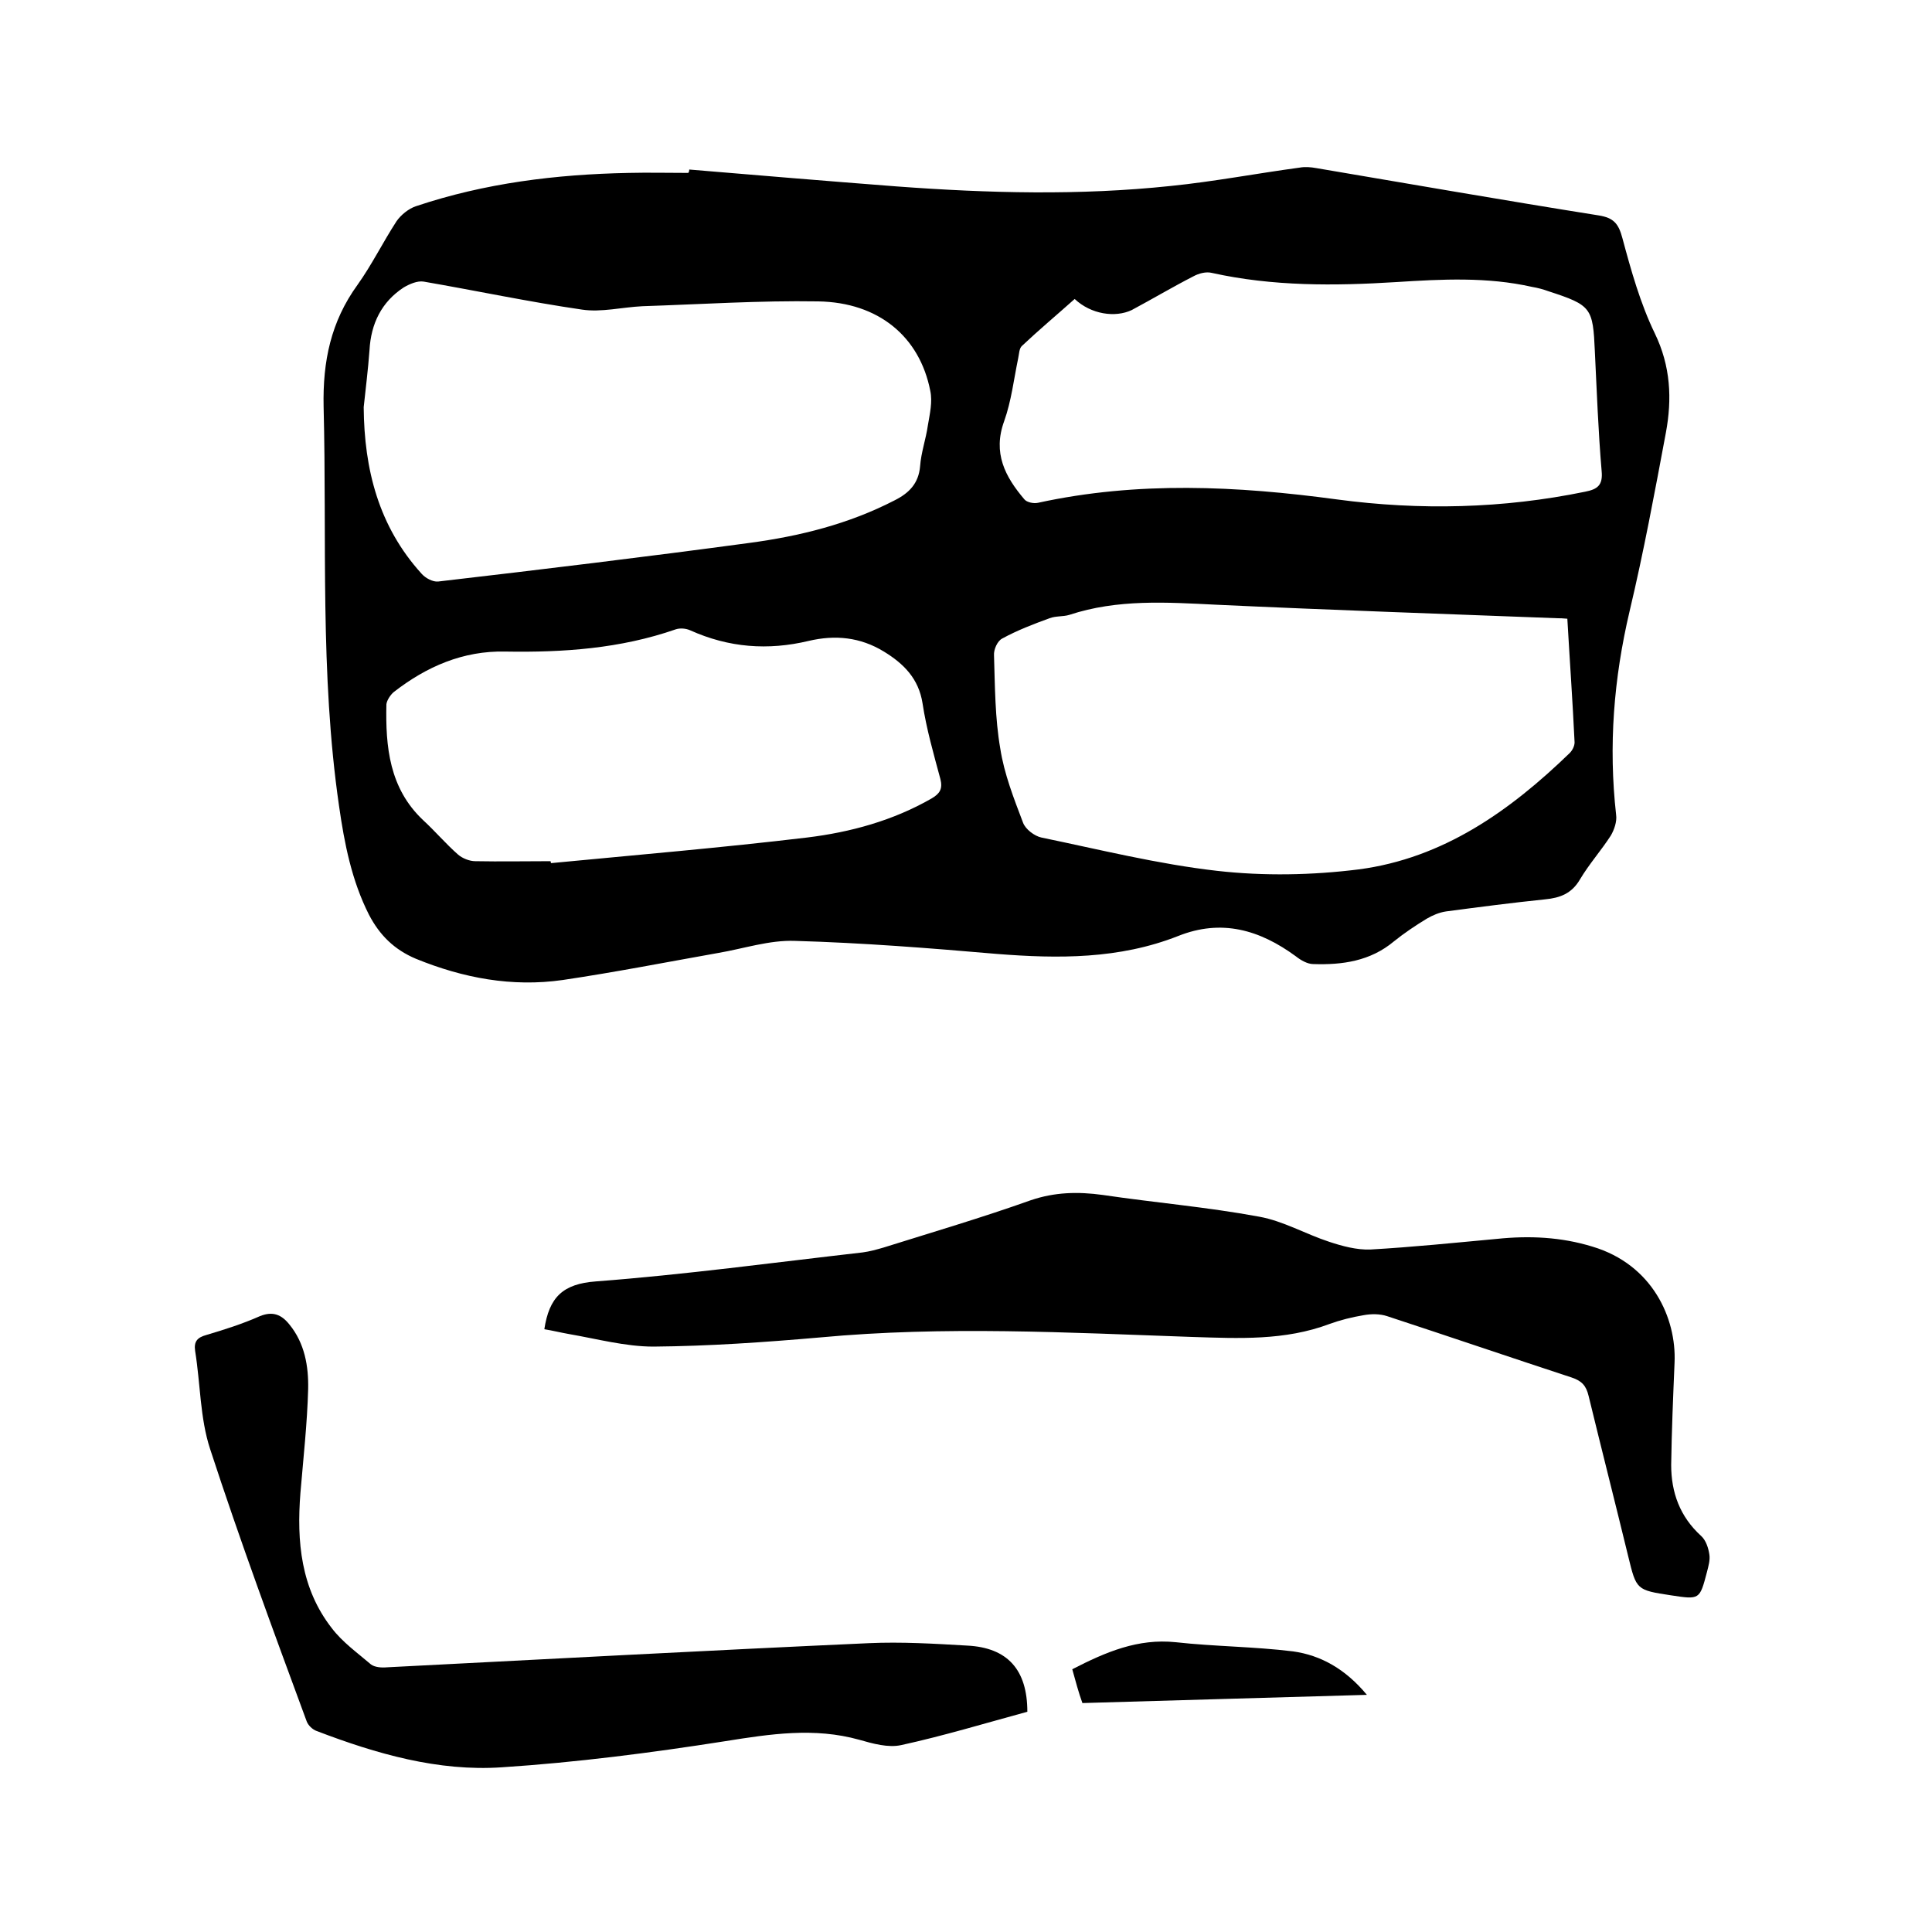
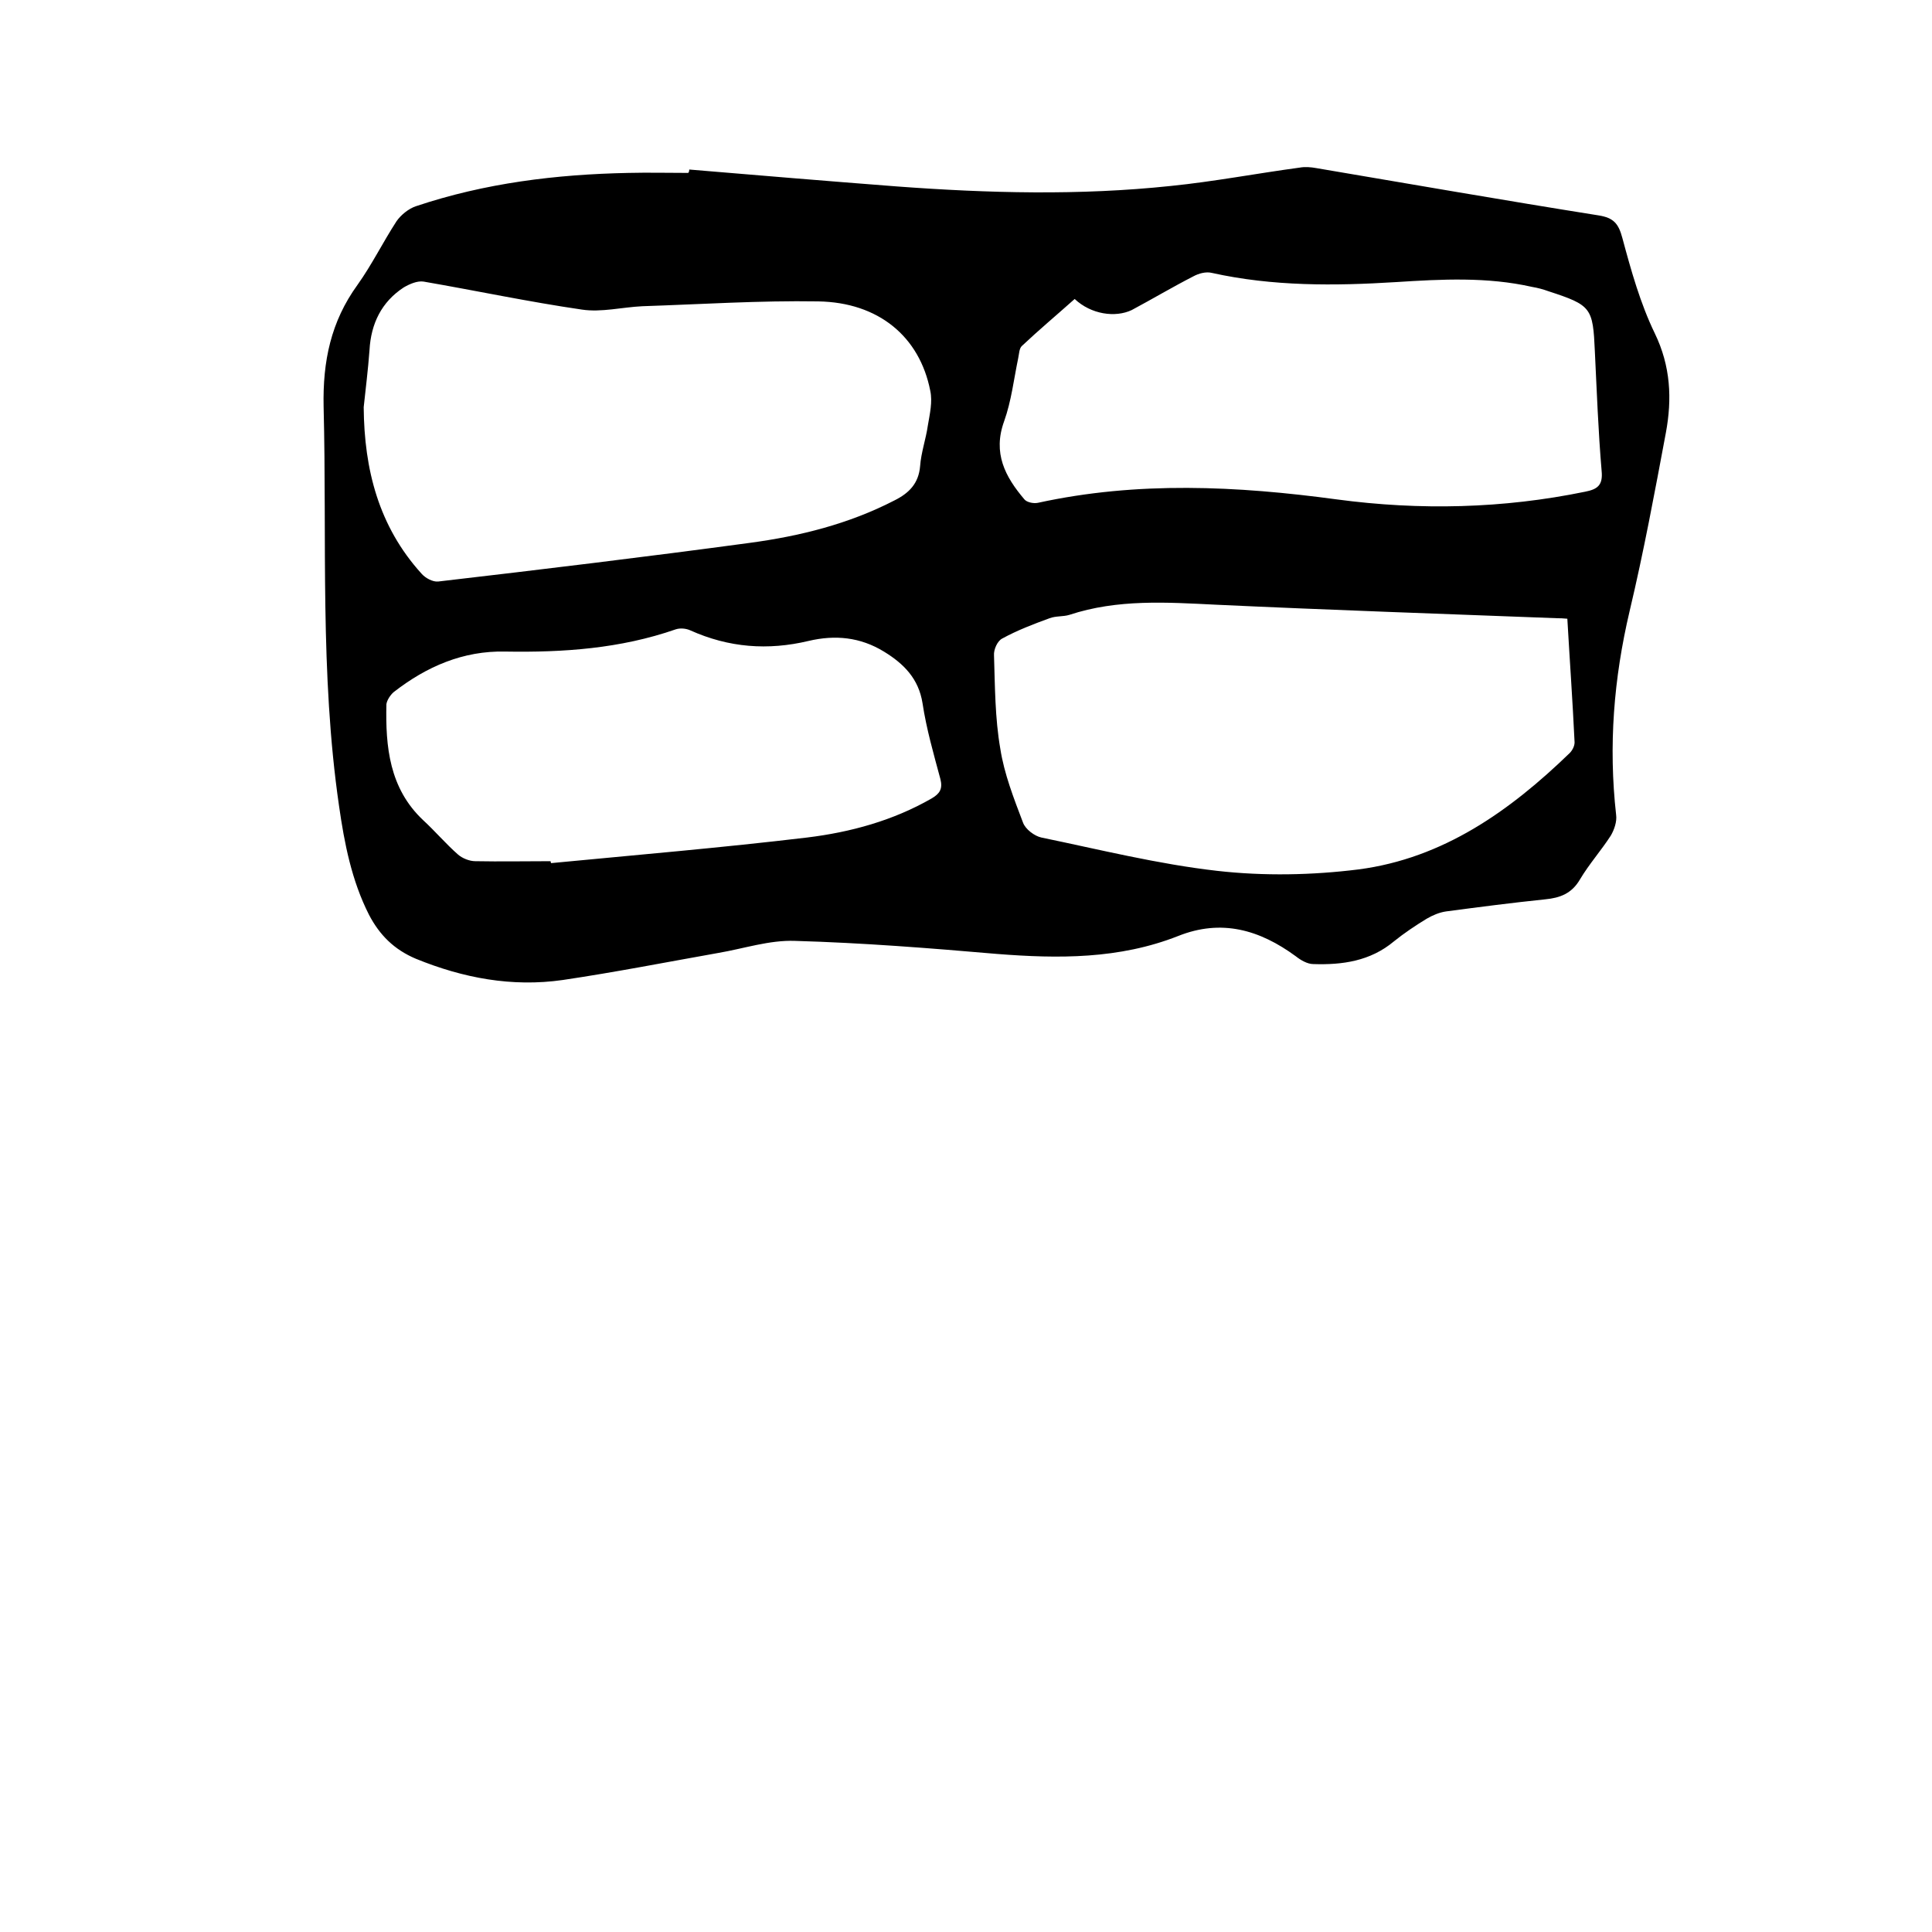
<svg xmlns="http://www.w3.org/2000/svg" enable-background="new 0 0 400 400" viewBox="0 0 400 400">
  <path d="m142.7 35.1c14.3 1.2 28.7 2.4 43 3.5 18.9 1.4 37.8 1.9 56.7-.1 8.9-.9 17.8-2.6 26.7-3.8 1.1-.2 2.3-.1 3.4.1 19.5 3.3 39 6.7 58.5 9.8 3.1.5 4.1 1.7 4.9 4.7 1.8 6.7 3.7 13.5 6.7 19.7 3.3 6.8 3.6 13.6 2.3 20.6-2.3 12.3-4.6 24.7-7.5 36.9-3.3 14-4.4 27.9-2.8 42.2.2 1.4-.4 3.1-1.1 4.3-2 3.1-4.5 5.9-6.4 9.1-1.7 2.9-4.1 3.8-7.2 4.1-6.8.7-13.7 1.6-20.5 2.5-1.4.2-2.8.8-4 1.5-2.3 1.4-4.7 3-6.8 4.7-4.9 4.1-10.7 4.9-16.7 4.7-1.2 0-2.6-.8-3.6-1.6-7.5-5.5-15.4-7.8-24.4-4.2-12.2 4.8-24.8 4.7-37.5 3.7-13.9-1.2-27.8-2.3-41.8-2.7-5.3-.2-10.6 1.6-15.9 2.5-10.7 1.9-21.4 4-32.2 5.6-10.5 1.5-20.6-.4-30.4-4.4-4.5-1.9-7.5-4.9-9.7-9.1-3.6-7.1-5.1-14.8-6.2-22.5-4-27.5-2.5-55.1-3.2-82.7-.2-9.4 1.5-17.6 7-25.2 3-4.2 5.3-8.9 8.1-13.2.9-1.3 2.5-2.6 4-3.1 14.3-4.8 29-6.6 44-6.9 4.1-.1 8.2 0 12.4 0 .2-.3.2-.5.2-.7zm-67.4 49.2c.1 12.9 3.1 24.7 12 34.5.8.9 2.3 1.7 3.4 1.6 21.5-2.5 43-5.1 64.5-8 10.4-1.4 20.5-3.9 30-8.8 3-1.5 5-3.5 5.3-7.1.2-2.8 1.2-5.6 1.6-8.4.4-2.4 1-4.9.5-7.2-2.2-11.2-10.7-18.3-23.2-18.5-12.1-.2-24.3.6-36.4 1-4.2.2-8.5 1.3-12.5.7-11-1.6-21.8-3.9-32.8-5.8-1.3-.2-2.9.5-4.1 1.2-4.6 3-6.8 7.5-7.1 13-.3 4.1-.8 8-1.2 11.8zm249.2 43.8c-1-.1-1.5-.1-2-.1-23.6-.9-47.1-1.7-70.7-2.8-10.2-.5-20.4-1.2-30.4 2.1-1.3.4-2.8.2-4.1.7-3.3 1.2-6.7 2.5-9.8 4.2-1 .5-1.8 2.3-1.7 3.5.2 6.4.2 13 1.3 19.3.8 5.2 2.8 10.3 4.7 15.3.5 1.4 2.4 2.8 3.8 3.1 12.1 2.5 24.1 5.5 36.4 6.9 9.7 1.1 19.7.9 29.3-.3 17.5-2.3 31.3-12.1 43.7-24.1.5-.5 1-1.4 1-2.2-.4-8.5-1-16.9-1.5-25.6zm-102-66.2c-3.7 3.3-7.4 6.4-10.9 9.7-.6.5-.6 1.7-.8 2.6-.9 4.3-1.4 8.8-2.9 13-2.4 6.6.2 11.5 4.2 16.2.5.6 1.9.9 2.8.7 20.6-4.5 41.2-3.5 61.9-.7 17.2 2.3 34.4 1.9 51.4-1.6 2.5-.5 3.7-1.3 3.4-4.3-.7-8.2-1-16.5-1.4-24.7-.4-9.1-.7-9.6-9.6-12.5-1.1-.4-2.2-.7-3.4-.9-9.3-2.1-18.7-1.6-28.1-1-12.8.8-25.6.9-38.2-1.9-1.2-.3-2.7.1-3.8.7-4.3 2.2-8.5 4.7-12.8 7-3.4 1.6-8.4.9-11.8-2.3zm-108.5 116.4c0 .1 0 .2.1.4 17.7-1.7 35.4-3.2 53-5.3 9-1.1 17.8-3.5 25.8-8.1 1.7-1 2.3-2 1.8-4-1.4-5.2-2.9-10.4-3.7-15.7-.8-5.1-3.9-8.2-8-10.7-4.9-3-10.1-3.5-15.6-2.2-8.4 2-16.5 1.4-24.5-2.2-.9-.4-2.1-.5-3-.2-11.5 4-23.3 4.8-35.3 4.6-8.7-.2-16.3 3.1-23.1 8.4-.7.6-1.4 1.7-1.5 2.5-.2 8.8.6 17.4 7.6 24 2.5 2.3 4.7 4.9 7.2 7.1.9.8 2.4 1.4 3.6 1.4 5.2.1 10.4 0 15.6 0z" />
-   <path d="m112.7 275.2c1-6.6 3.8-9.4 10.7-9.9 18.4-1.4 36.8-3.9 55.2-6 1.5-.2 2.9-.6 4.3-1 10.2-3.2 20.4-6.2 30.5-9.8 5-1.7 9.8-1.8 14.9-1.1 10.8 1.6 21.6 2.5 32.4 4.5 5 .9 9.6 3.6 14.5 5.2 2.7.9 5.7 1.7 8.5 1.6 8.8-.5 17.5-1.4 26.2-2.2 6.7-.7 13.3-.4 19.8 1.6 12.4 3.7 17.4 14.8 17 24-.3 7.1-.6 14.2-.7 21.2 0 5.7 1.8 10.7 6.2 14.7 1 .9 1.5 2.5 1.7 3.8.2 1.2-.2 2.5-.5 3.7-1.5 5.7-1.5 5.7-7.4 4.8-7.2-1.1-7.2-1.1-8.9-8.1-2.7-11.1-5.5-22.1-8.2-33.2-.5-2.1-1.4-3.1-3.5-3.8-12.8-4.2-25.4-8.5-38.2-12.7-1.5-.5-3.3-.5-4.9-.2-2.4.4-4.8 1-7 1.8-9.3 3.5-18.8 3-28.5 2.7-25.7-.9-51.3-2.3-77 .1-11.5 1-23 1.8-34.5 1.9-5.8 0-11.7-1.6-17.5-2.6-1.7-.3-3.3-.7-5.1-1z" />
-   <path d="m212.7 354.4c-8.8 2.4-17.4 5-26.1 6.9-2.7.6-5.9-.3-8.7-1.1-9.3-2.6-18.4-1.2-27.8.3-15.3 2.4-30.8 4.4-46.2 5.4-13.2.9-26-2.8-38.3-7.5-.9-.3-1.8-1.2-2.1-2-6.9-18.7-13.8-37.4-20-56.4-2.1-6.4-2-13.5-3.1-20.3-.3-2 .5-2.8 2.3-3.3 3.7-1.1 7.5-2.3 11.1-3.9 2.7-1.1 4.5-.3 6.1 1.7 3.2 3.9 4 8.7 3.9 13.4-.2 7.2-1 14.3-1.6 21.5-.8 10.1.1 19.8 6.5 28 2.2 2.9 5.3 5.1 8.1 7.5.8.6 2.2.7 3.3.6 33.3-1.7 66.5-3.5 99.8-5 6.7-.3 13.5.1 20.3.5 8.4.4 12.5 5 12.5 13.7z" />
-   <path d="m222 345.6c7-3.6 13.6-6.4 21.4-5.6 8.1.9 16.2.9 24.3 1.9 5.8.8 10.9 3.7 15.3 9-20 .6-39.3 1.1-58.9 1.7-.8-2.2-1.4-4.5-2.1-7z" />
</svg>